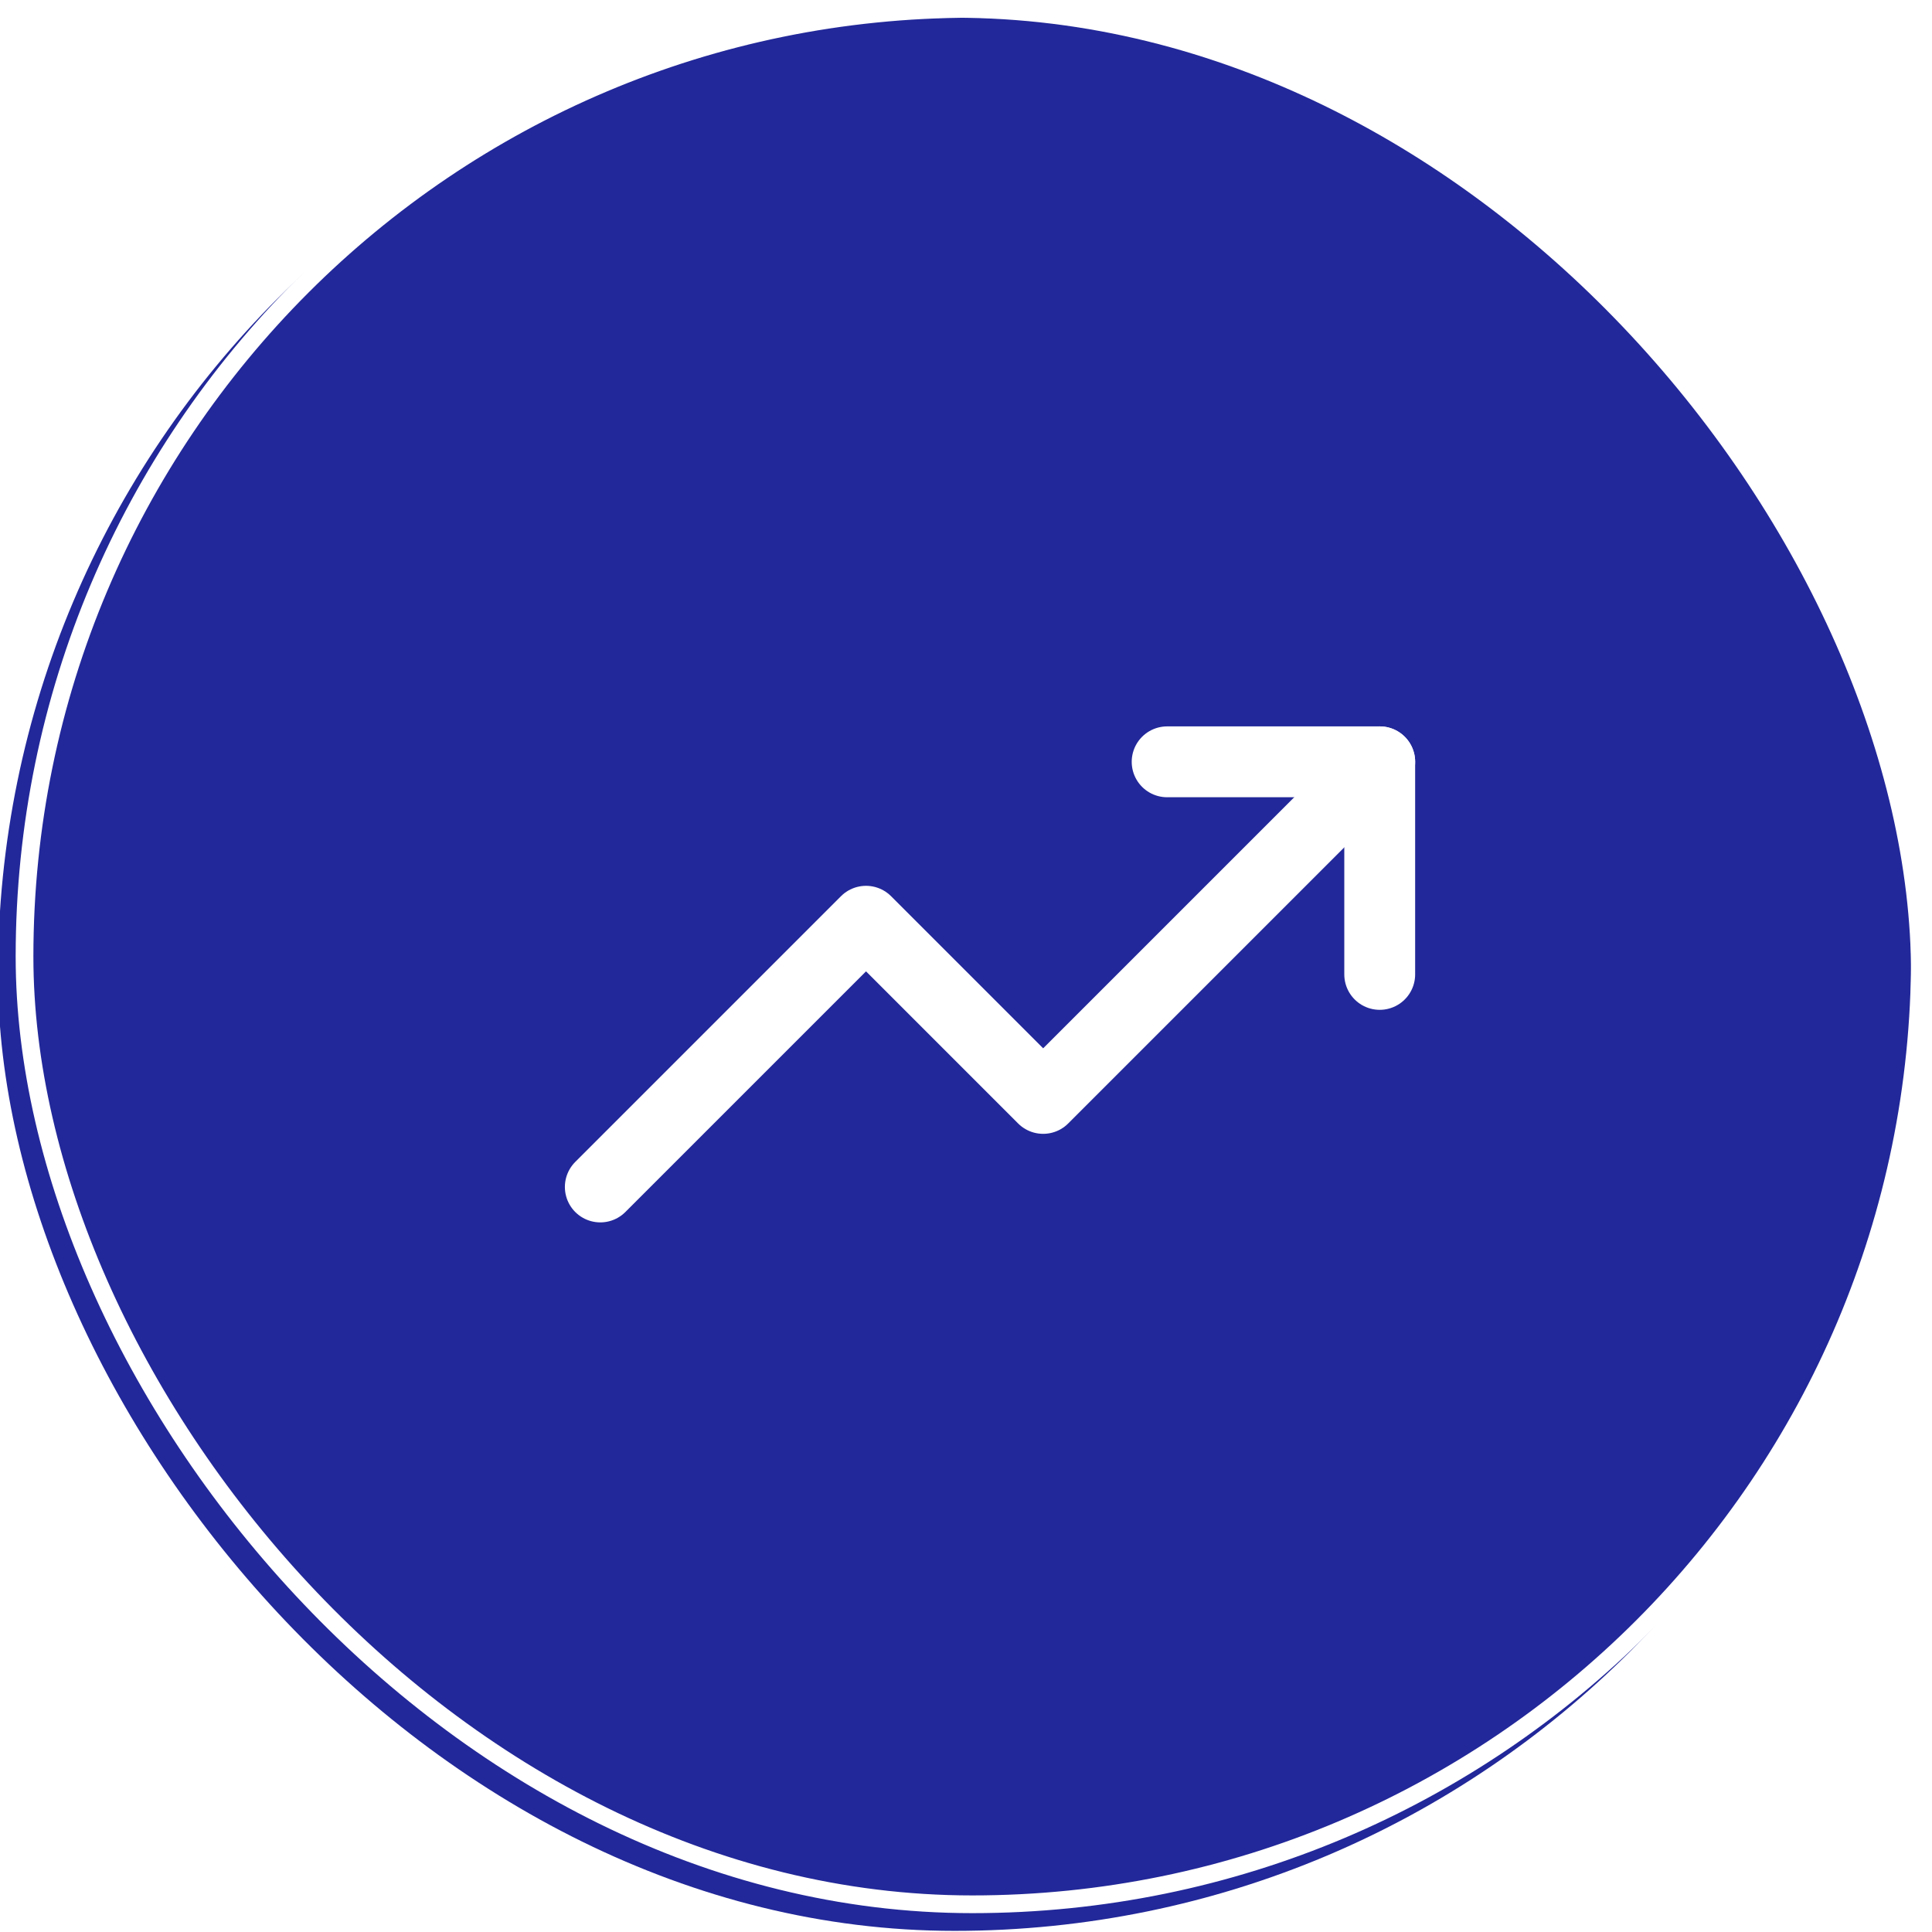
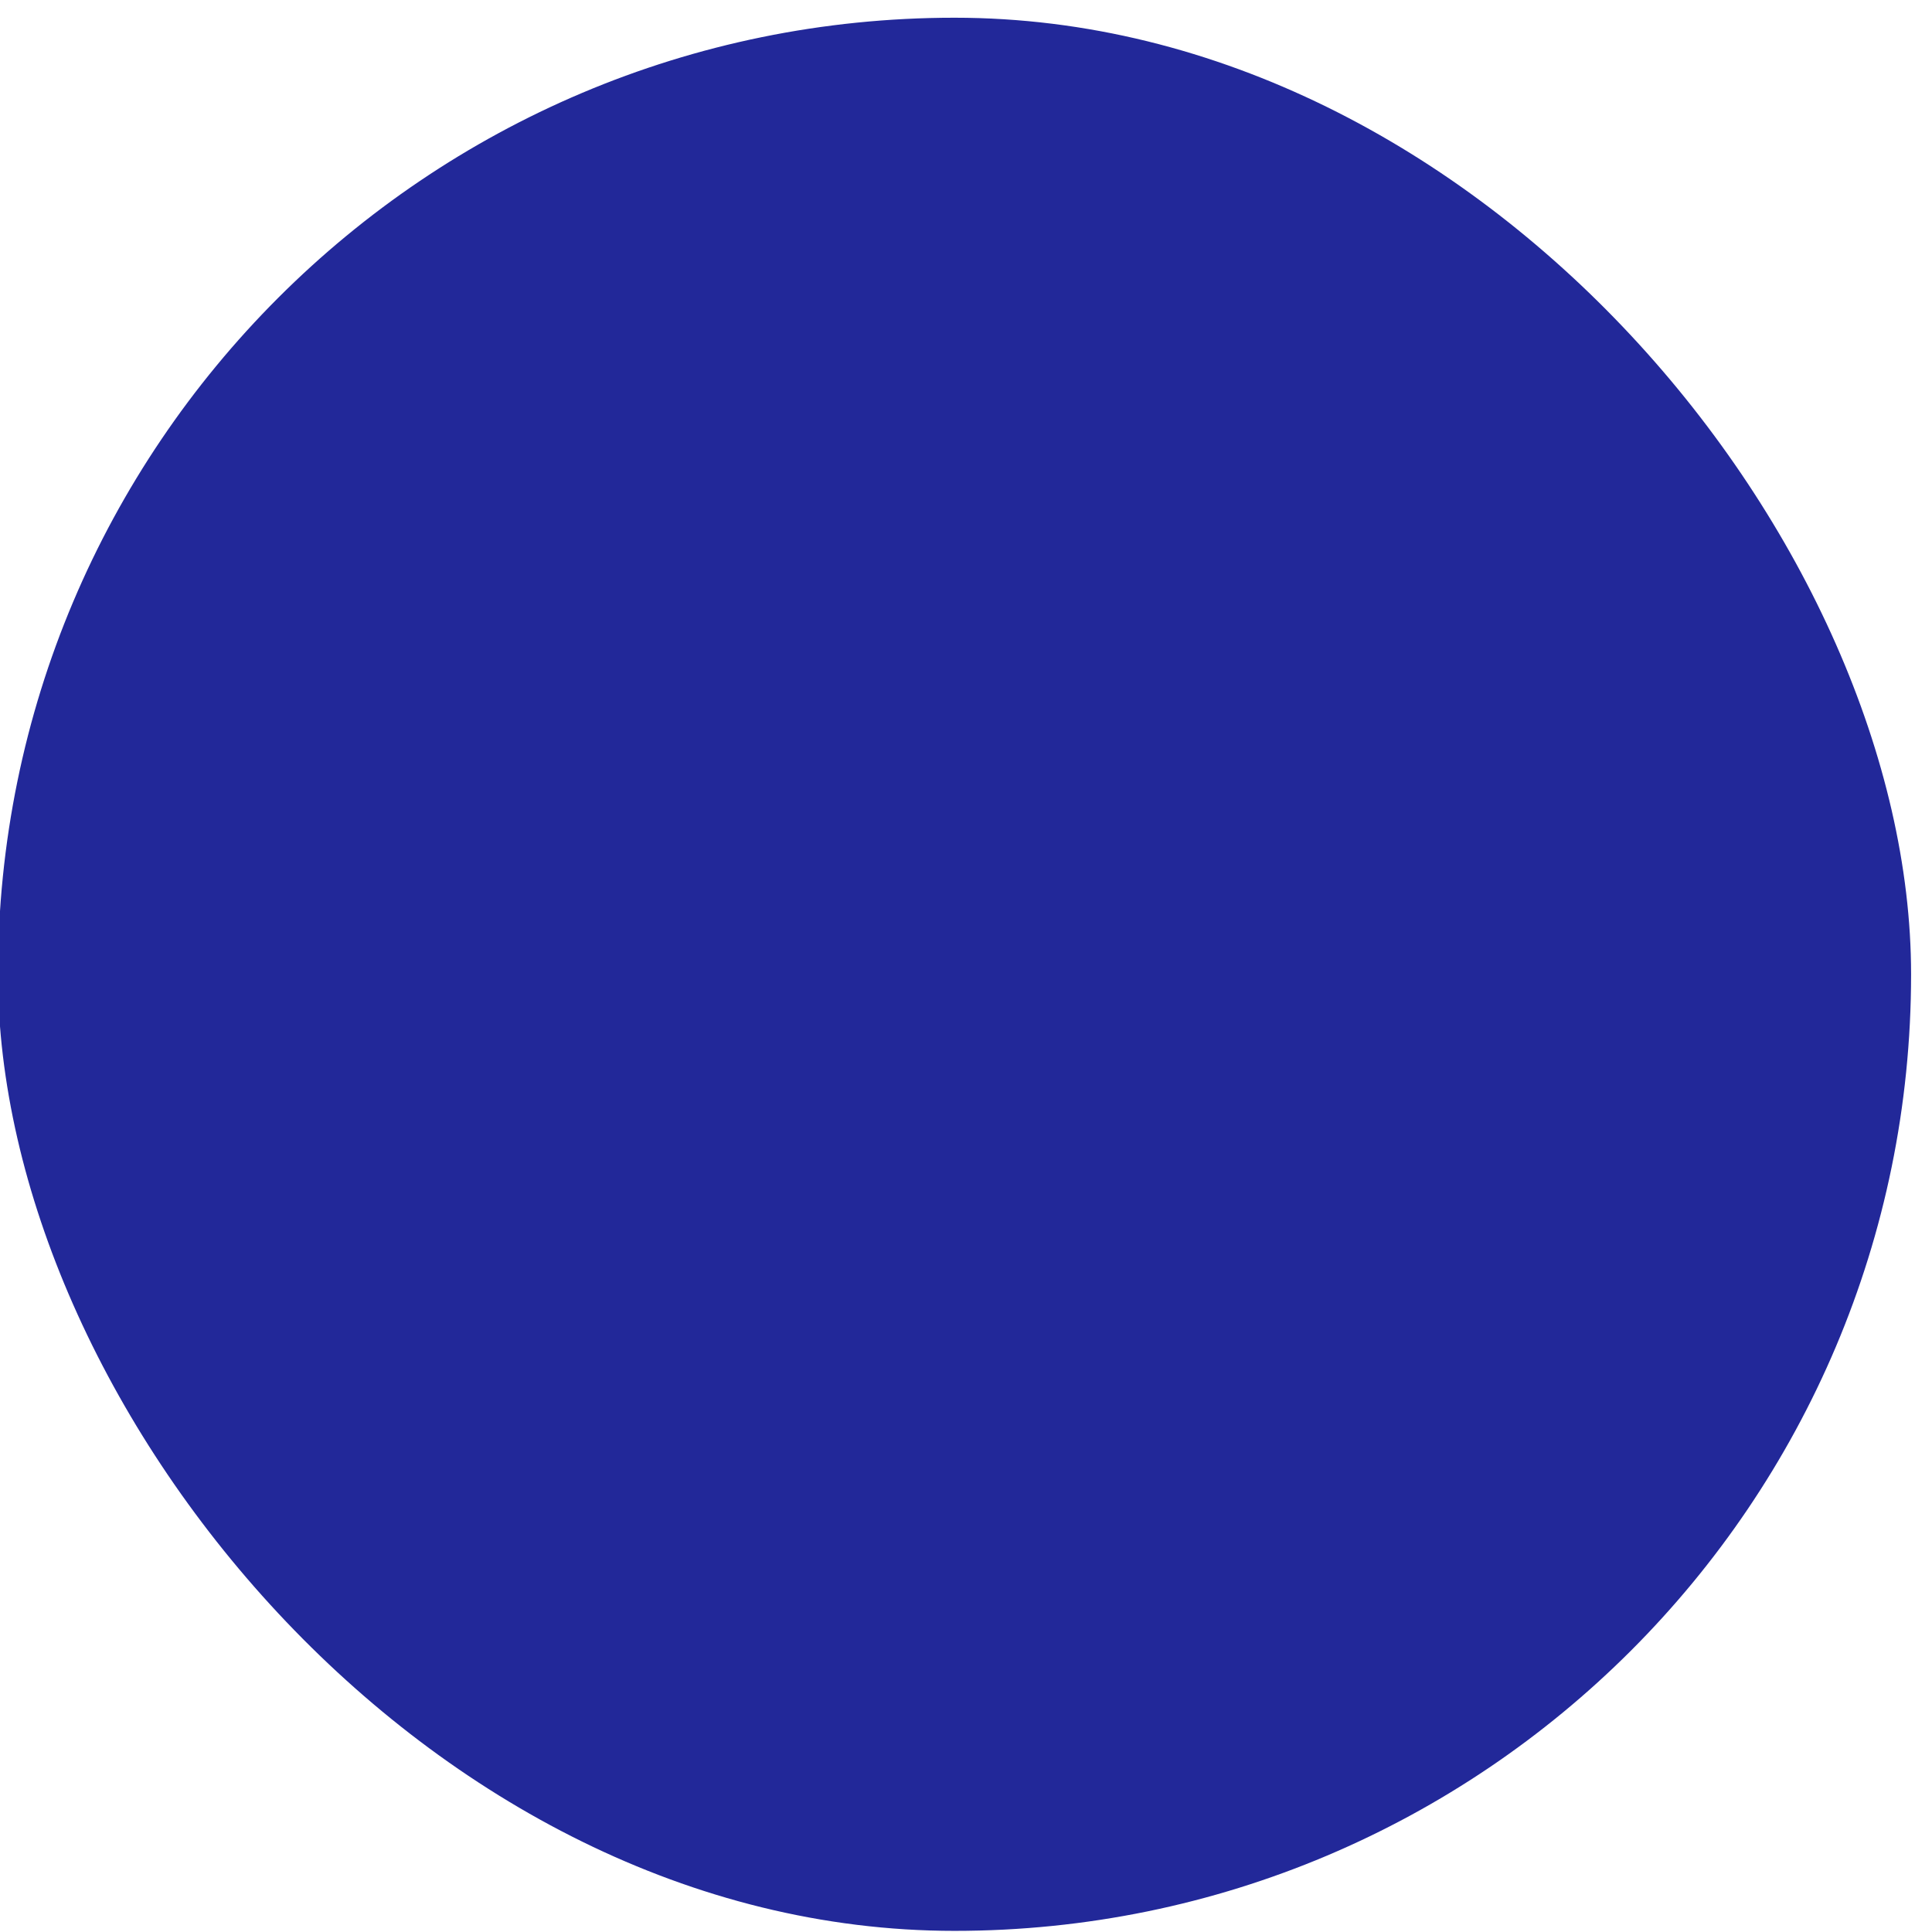
<svg xmlns="http://www.w3.org/2000/svg" width="92" height="92" viewBox="0 0 92 92" fill="none">
  <g filter="url(#filter0_i_4778_12981)">
    <rect x="0.746" width="91.102" height="91.102" rx="45.551" fill="#222899" />
  </g>
-   <rect x="1.168" y="0.422" width="90.258" height="90.258" rx="45.129" stroke="white" stroke-width="0.844" />
  <g clip-path="url(#clip0_4778_12981)">
-     <path d="M65.702 36.277L49.674 52.305L41.239 43.869L28.586 56.522" stroke="white" stroke-width="3.374" stroke-linecap="round" stroke-linejoin="round" />
-     <path d="M55.578 36.277H65.701V46.4" stroke="white" stroke-width="3.374" stroke-linecap="round" stroke-linejoin="round" />
-   </g>
+     </g>
  <defs>
    <filter id="filter0_i_4778_12981" x="-0.097" y="0" width="91.945" height="91.945" filterUnits="userSpaceOnUse" color-interpolation-filters="sRGB">
      <feFlood flood-opacity="0" result="BackgroundImageFix" />
      <feBlend mode="normal" in="SourceGraphic" in2="BackgroundImageFix" result="shape" />
      <feColorMatrix in="SourceAlpha" type="matrix" values="0 0 0 0 0 0 0 0 0 0 0 0 0 0 0 0 0 0 127 0" result="hardAlpha" />
      <feOffset dx="-0.844" dy="0.844" />
      <feGaussianBlur stdDeviation="5.694" />
      <feComposite in2="hardAlpha" operator="arithmetic" k2="-1" k3="1" />
      <feColorMatrix type="matrix" values="0 0 0 0 0.479 0 0 0 0 0.783 0 0 0 0 1 0 0 0 1 0" />
      <feBlend mode="normal" in2="shape" result="effect1_innerShadow_4778_12981" />
    </filter>
    <clipPath id="clip0_4778_12981">
-       <rect width="40.49" height="40.49" fill="white" transform="translate(26.898 26.152)" />
-     </clipPath>
+       </clipPath>
  </defs>
</svg>